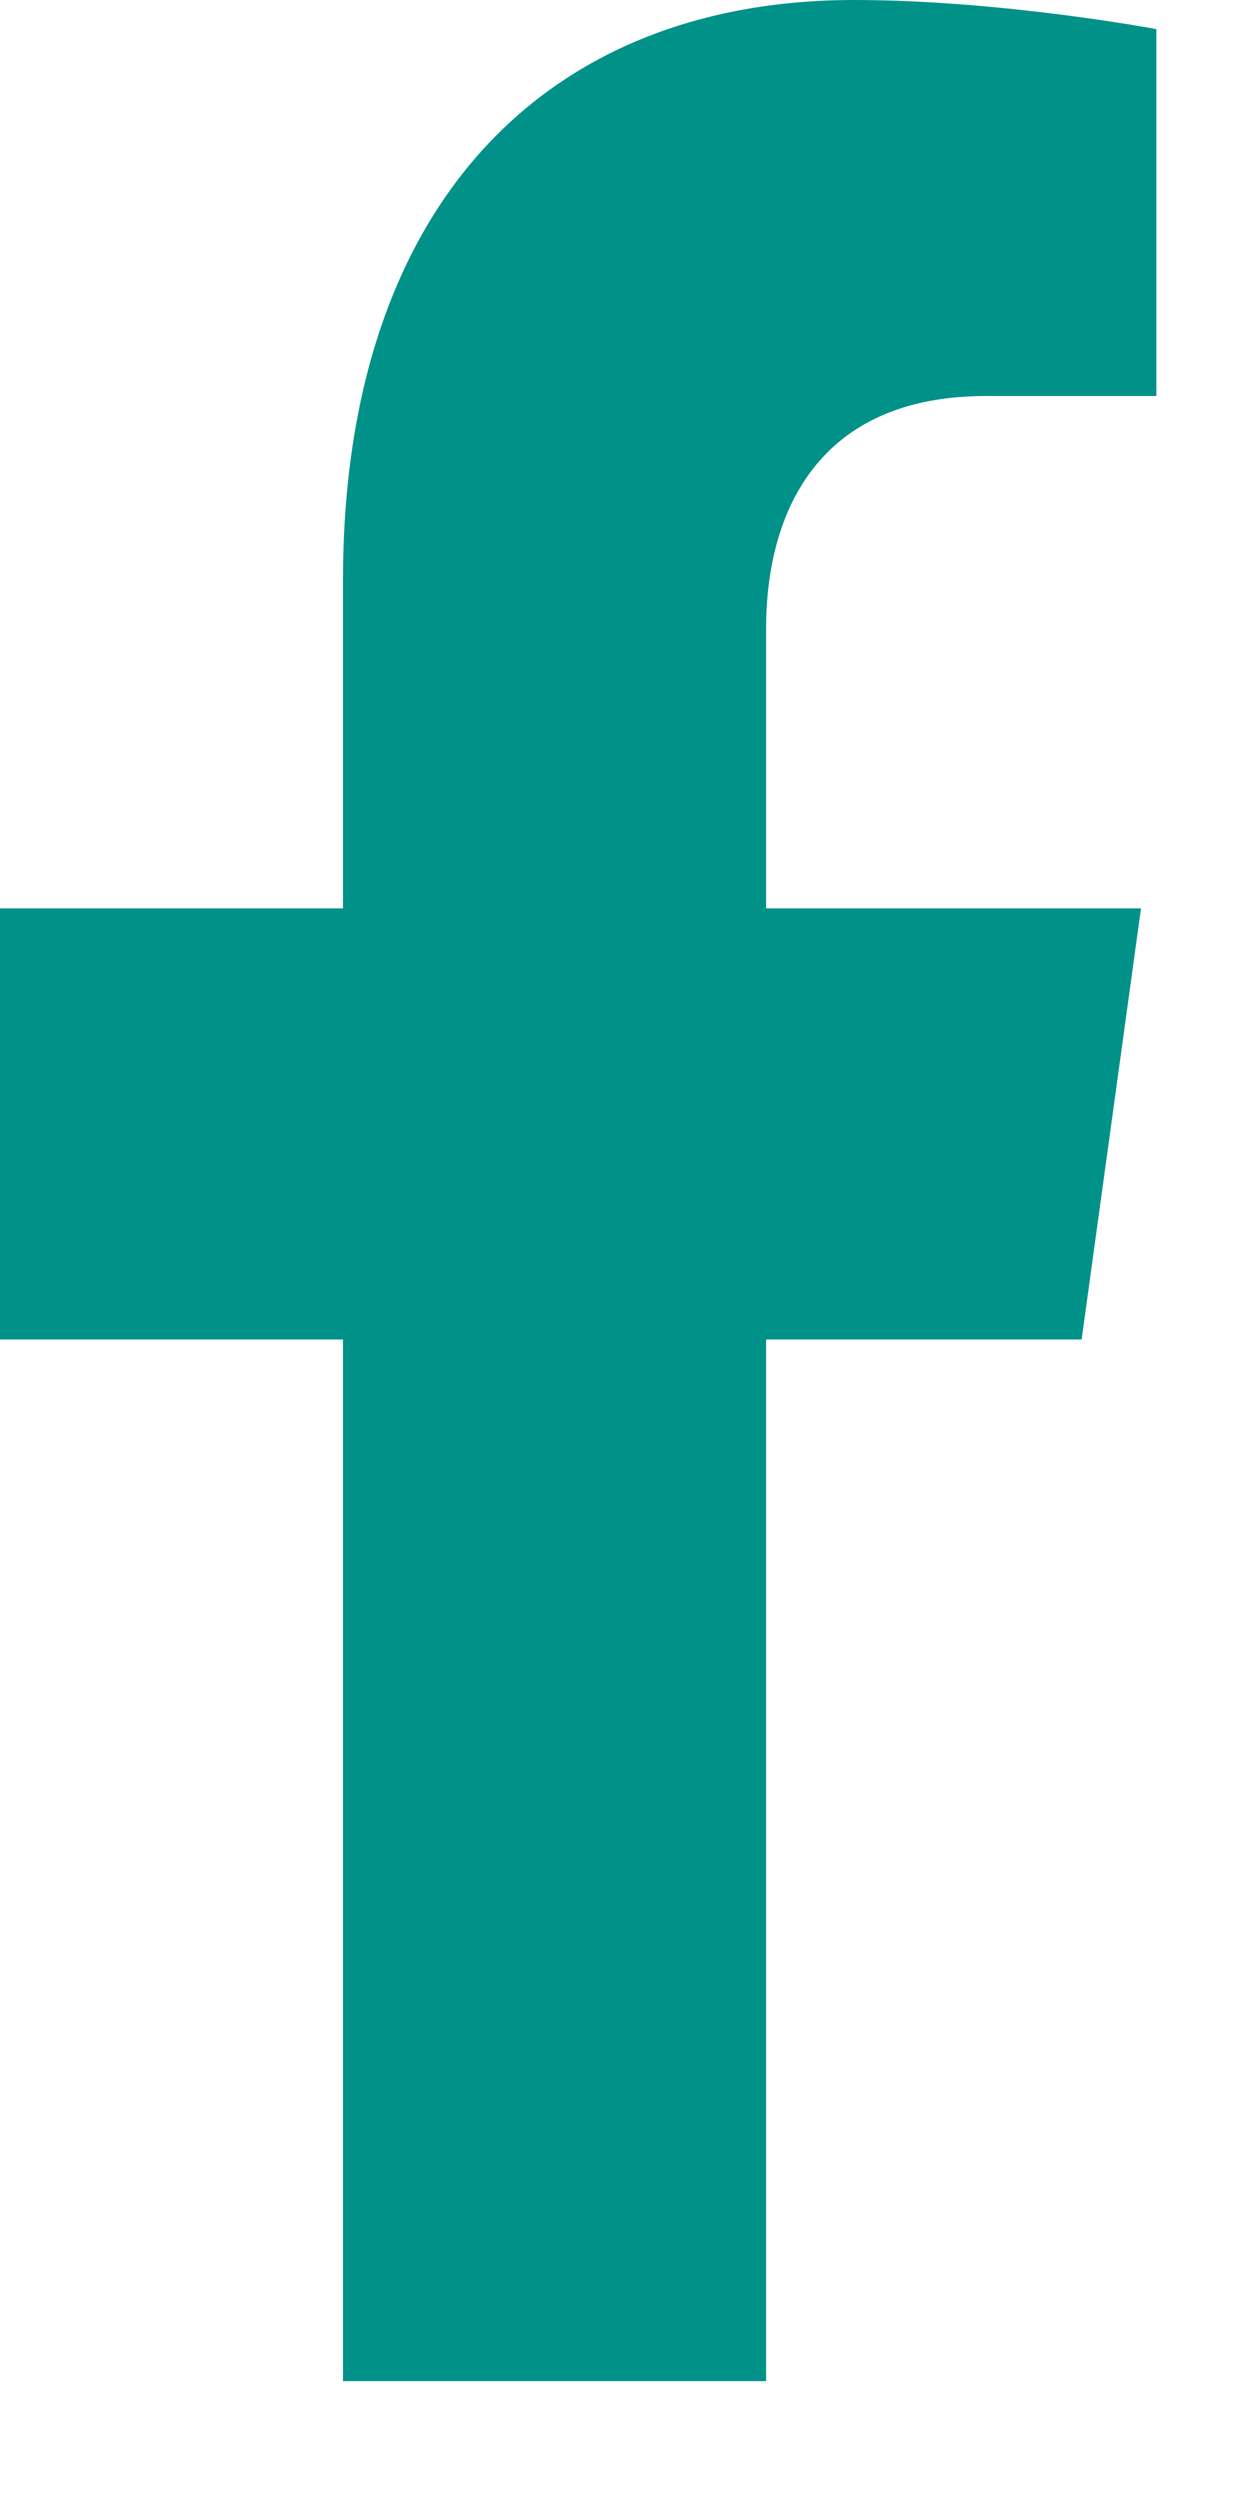
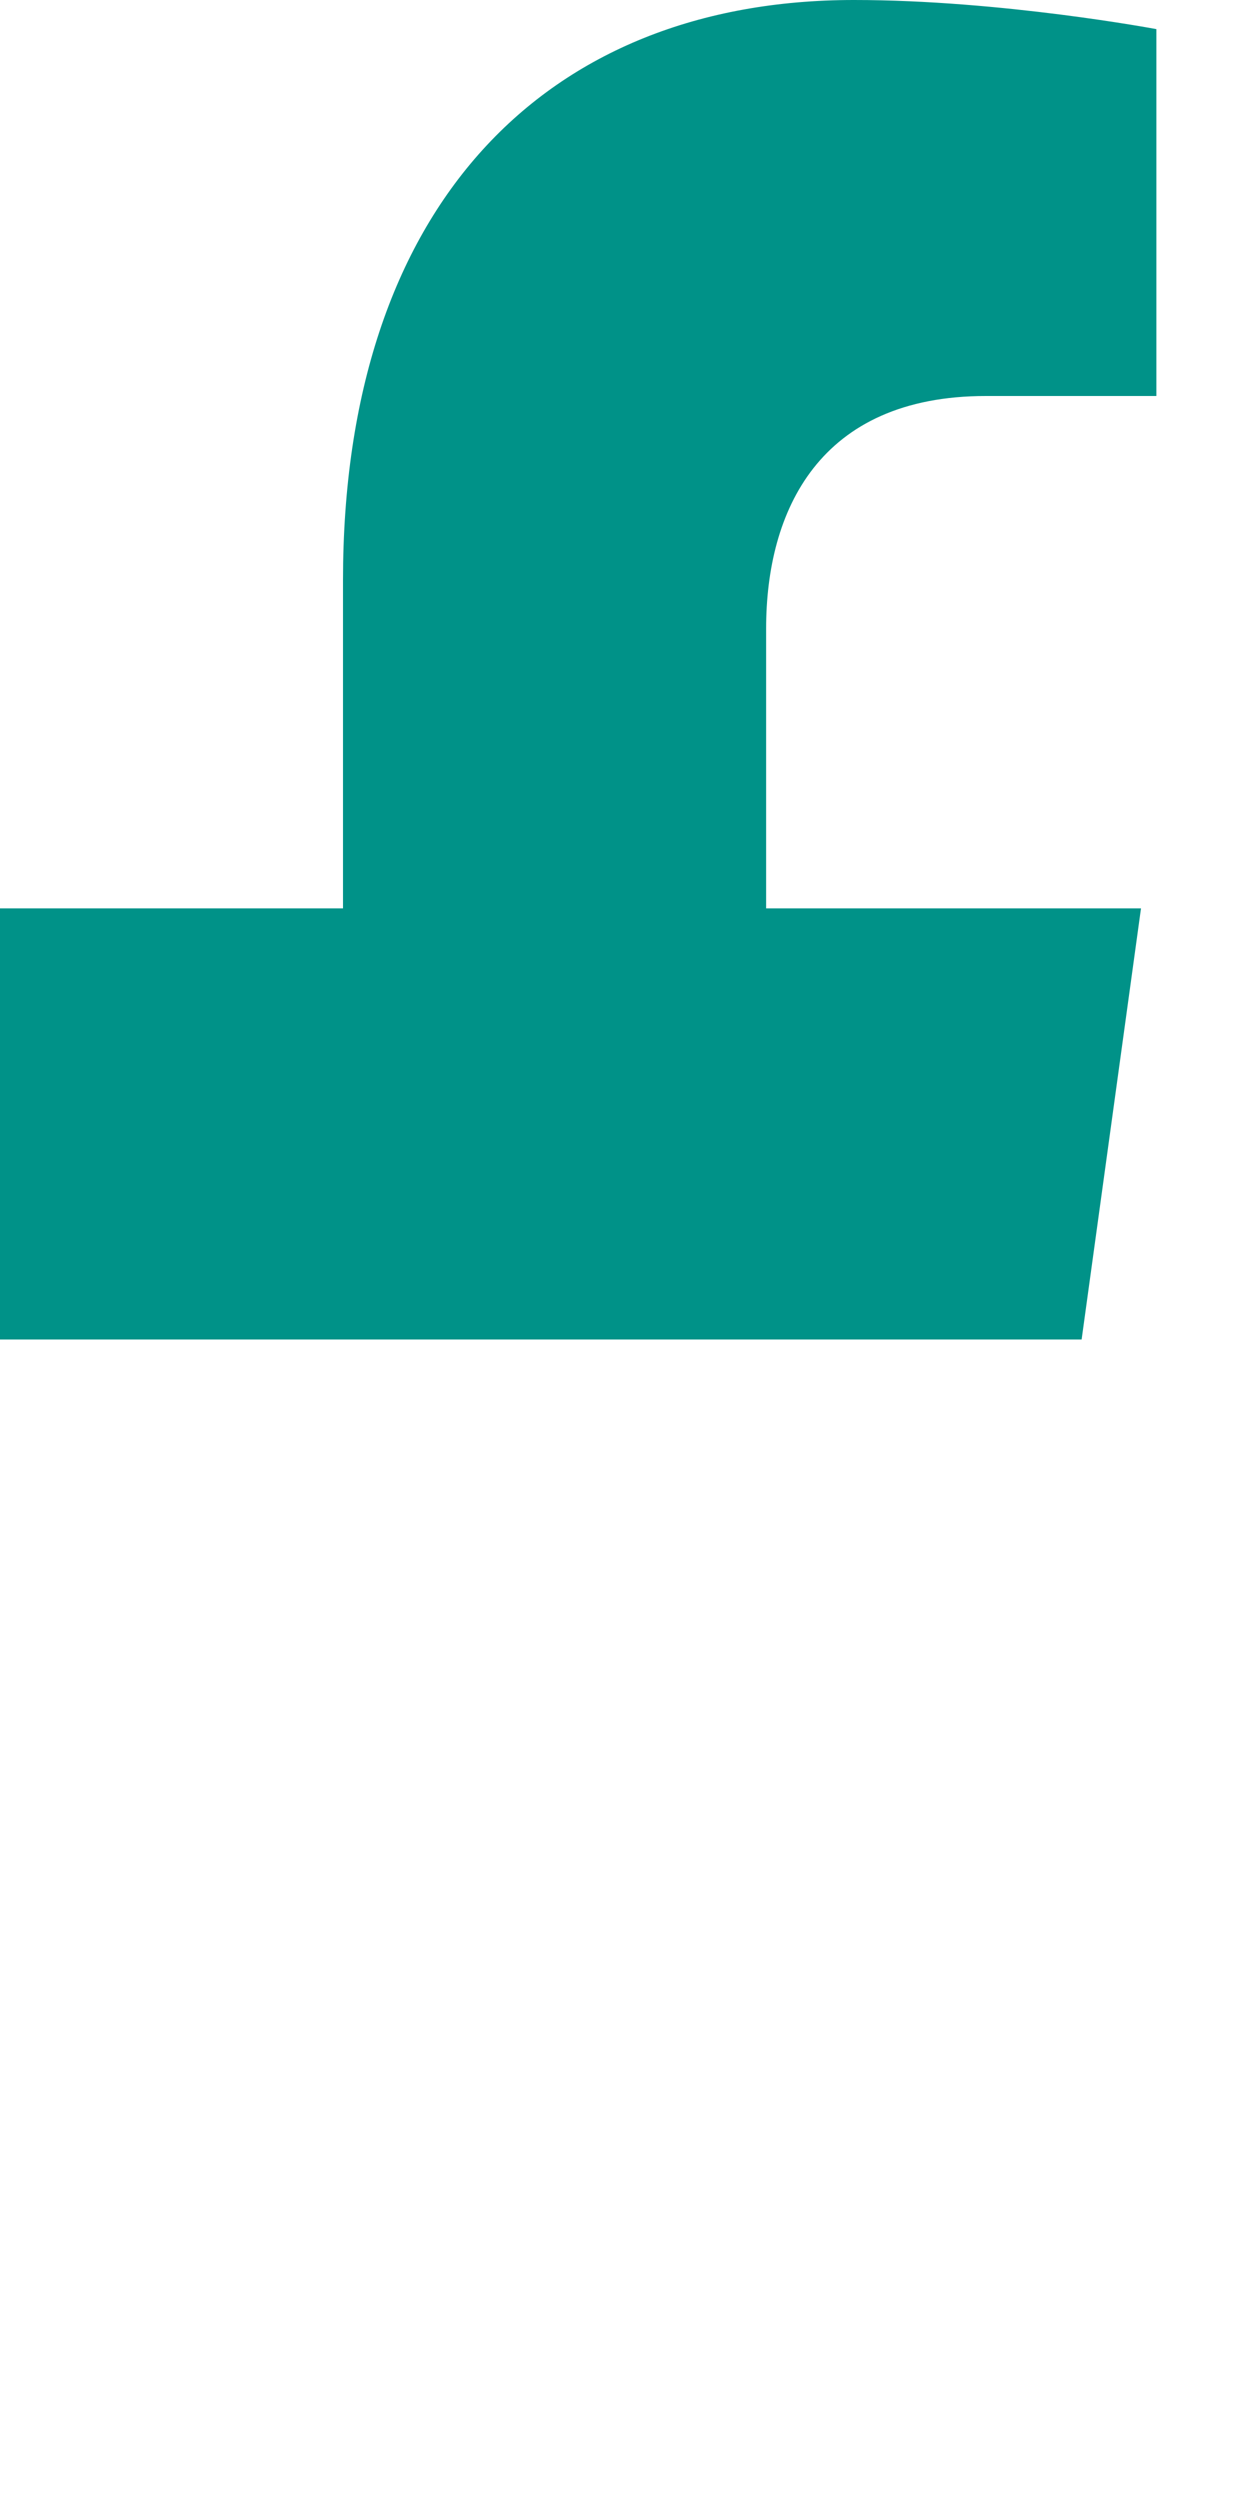
<svg xmlns="http://www.w3.org/2000/svg" width="10" height="20" viewBox="0 0 10 20" fill="none">
-   <path d="M6.129 19.049V10.716H8.653L9.128 7.267H6.129V5.029C6.129 4.089 6.551 3.168 7.888 3.168H9.251V0.233C9.251 0.233 8.011 0 6.832 0C4.362 0 2.744 1.647 2.744 4.641V7.267H0V10.716H2.744V19.049H6.129Z" fill="#009288" />
+   <path d="M6.129 19.049V10.716H8.653L9.128 7.267H6.129V5.029C6.129 4.089 6.551 3.168 7.888 3.168H9.251V0.233C9.251 0.233 8.011 0 6.832 0C4.362 0 2.744 1.647 2.744 4.641V7.267H0V10.716H2.744H6.129Z" fill="#009288" />
</svg>